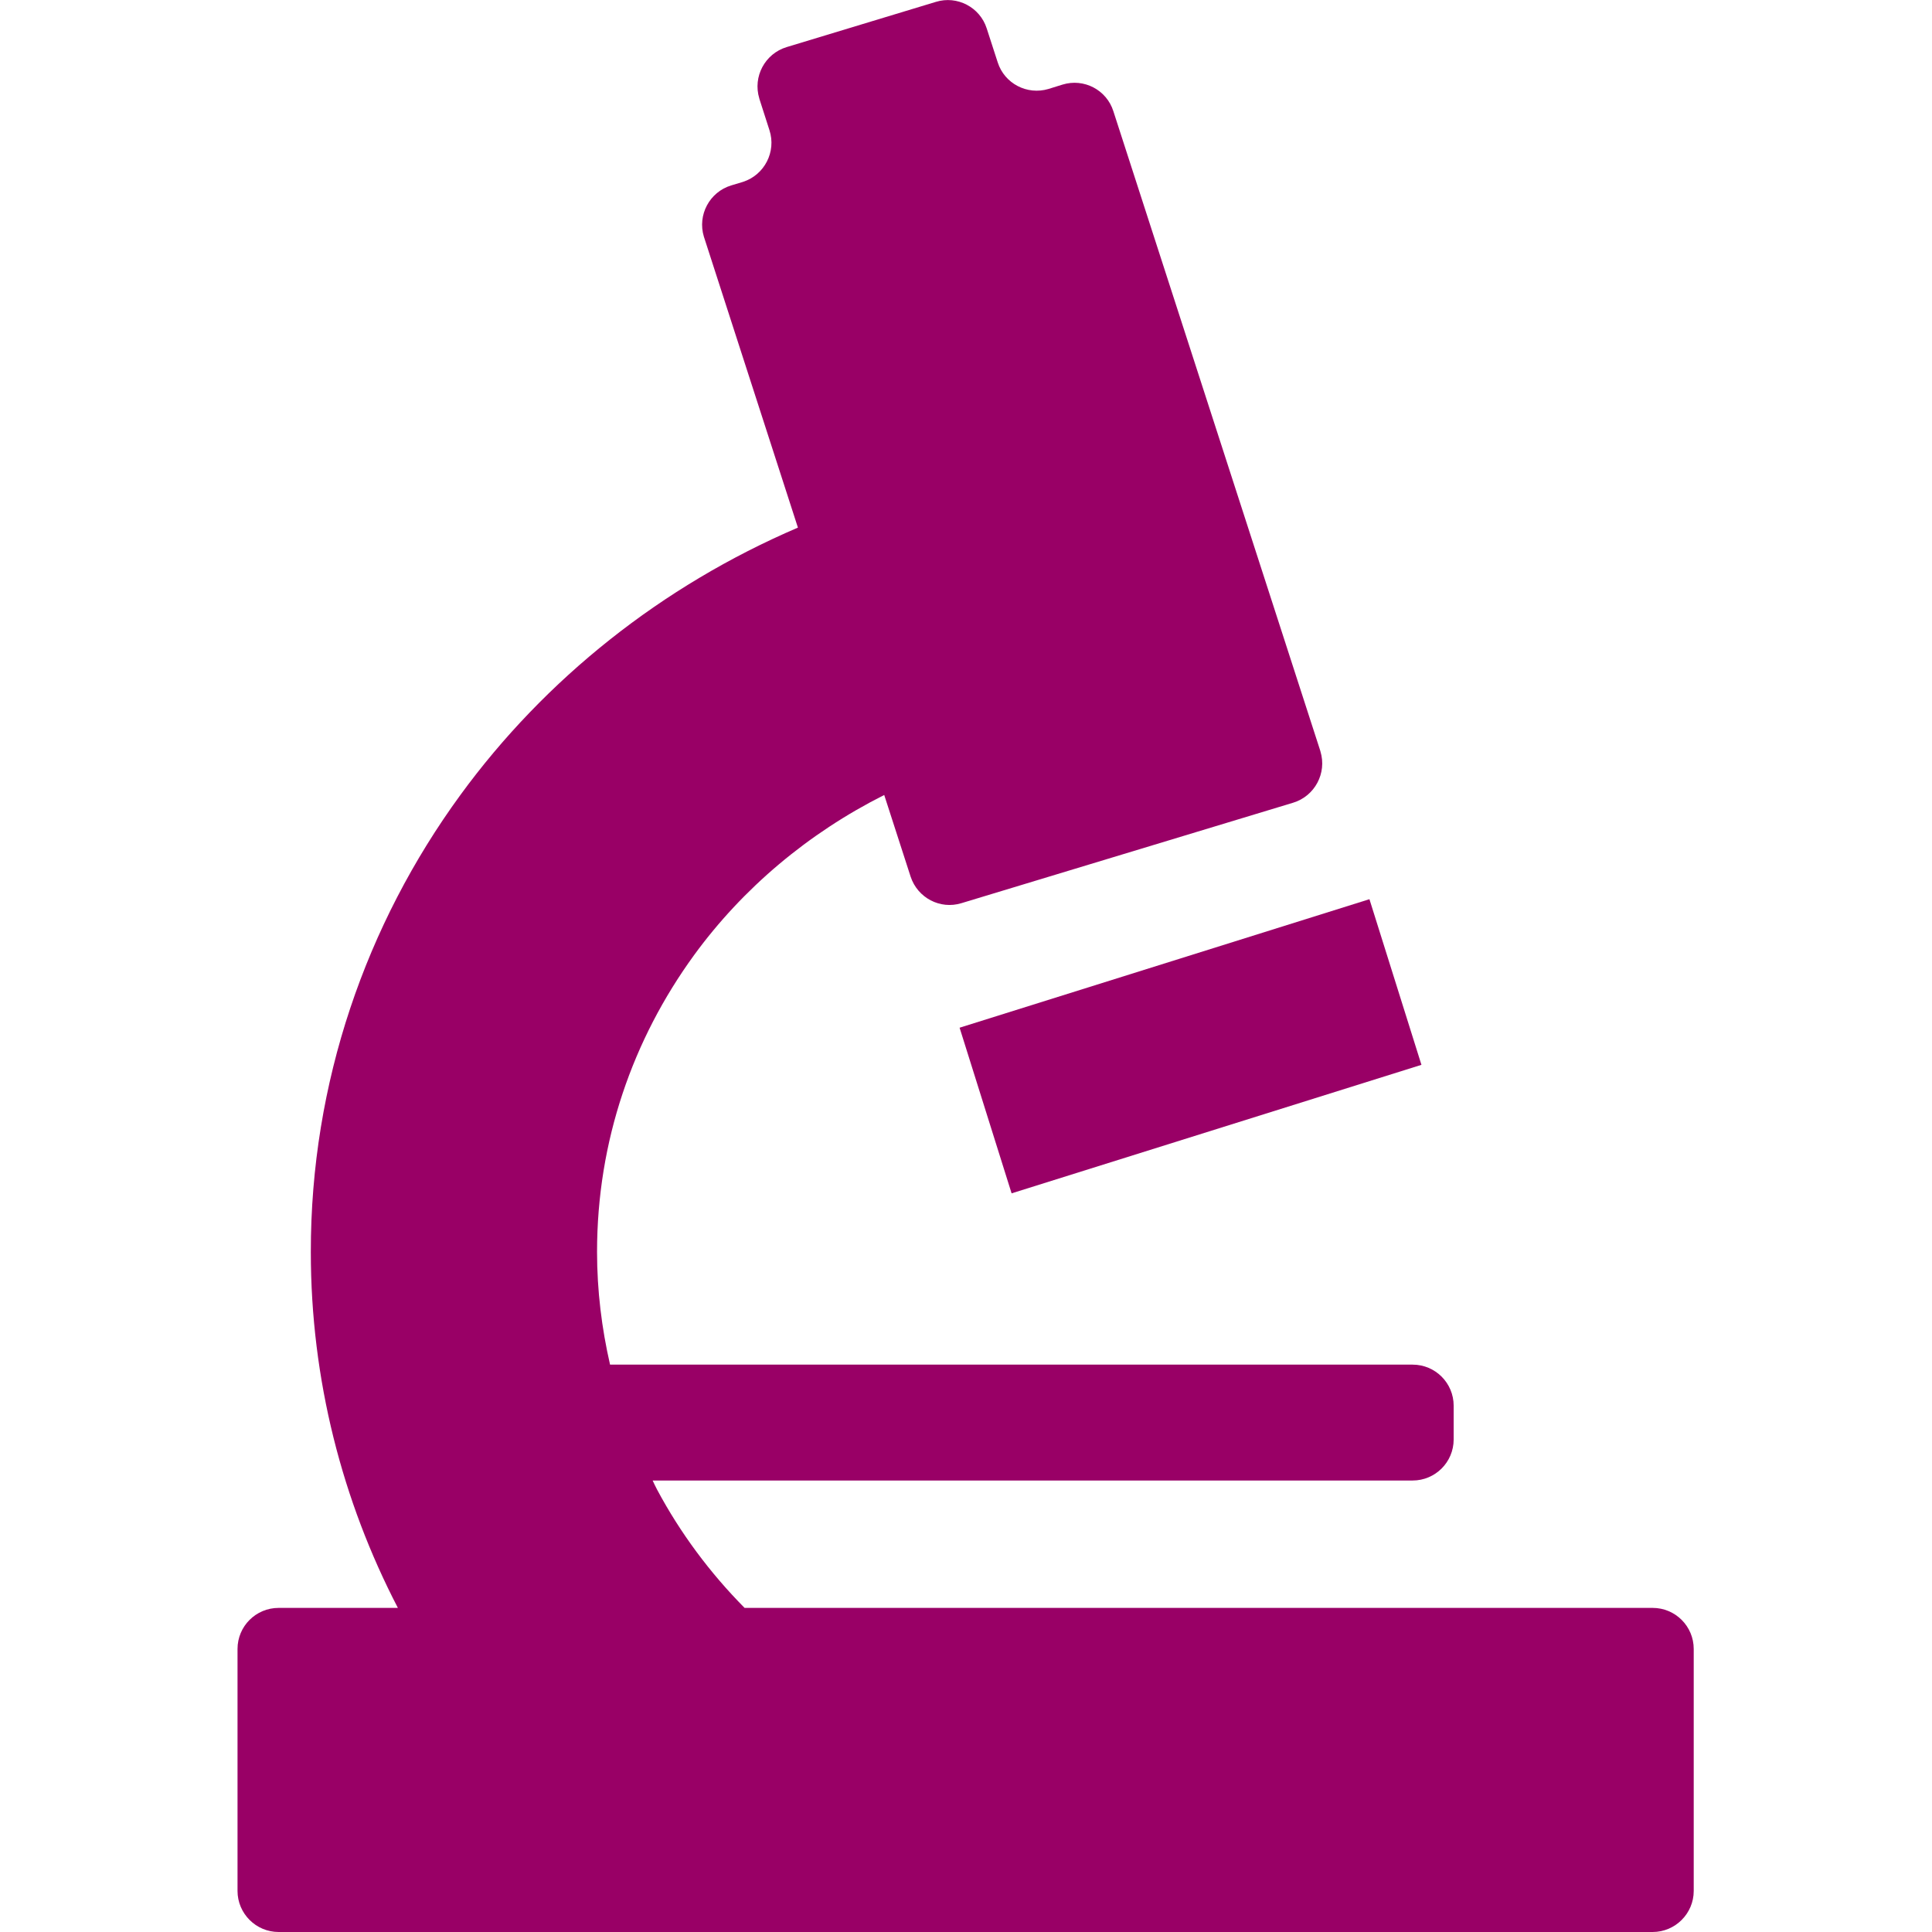
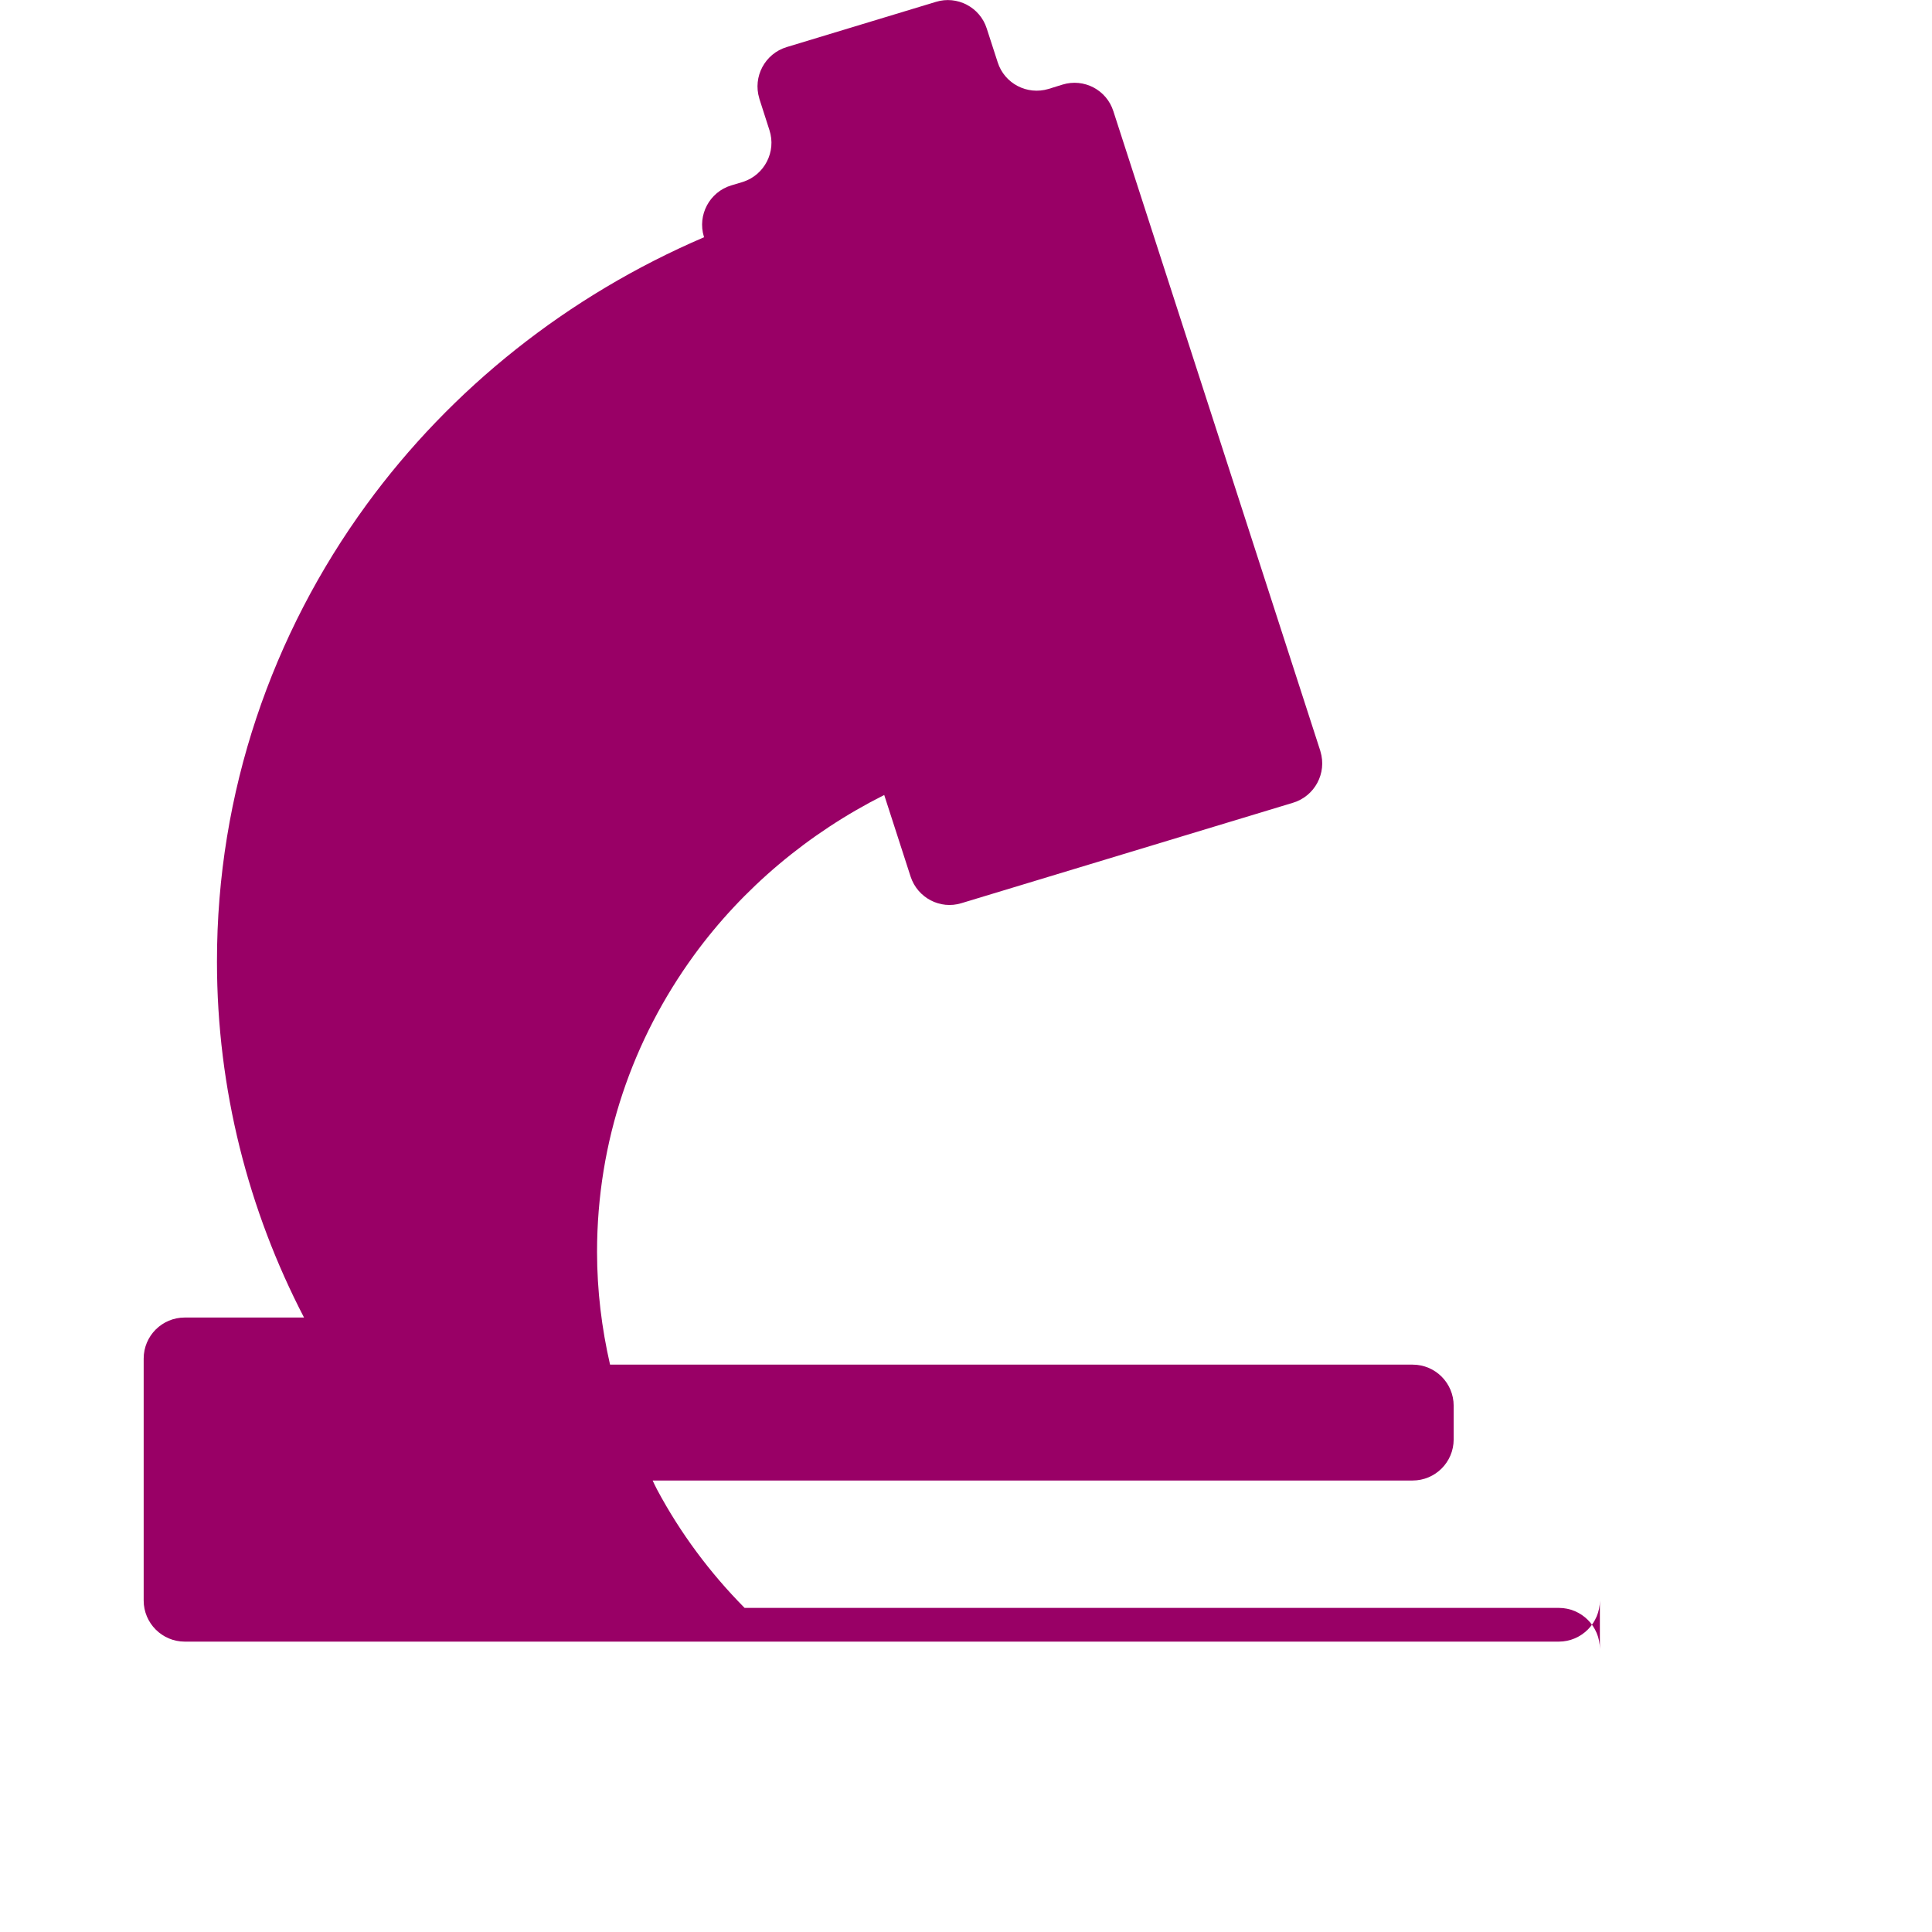
<svg xmlns="http://www.w3.org/2000/svg" t="1750385058509" class="icon" viewBox="0 0 1024 1024" version="1.1" p-id="18954" width="200" height="200">
-   <path d="M508.604 544.708l217.224-68.114 27.565 87.789-217.224 68.114-27.565-87.789z" fill="#990066" p-id="18955" />
-   <path d="M394.649 852.218c-18.377-18.576-34.057-39.65-46.341-62.621-0.899-1.598-1.598-3.296-2.397-4.894H748.7c11.985 0 21.772-9.688 21.772-21.772V745.054c0-11.985-9.688-21.772-21.772-21.772H323.34c-4.394-19.176-6.891-39.15-6.891-59.724 0-58.825 18.976-112.657 51.335-157.2 25.967-35.655 60.723-64.818 100.872-84.992l13.982 43.245c3.695 11.286 15.68 17.578 26.966 14.082l175.777-53.232c11.485-3.496 17.977-15.68 14.482-27.166 0-0.1-0.1-0.2-0.1-0.399L590.101 58.925c-3.595-11.286-15.58-17.578-26.966-14.082l-7.391 2.297c-11.286 3.396-23.37-2.796-26.966-14.182L522.986 15.081C519.391 3.795 507.306-2.497 496.02 0.999l-79.1 23.97c-11.485 3.496-17.977 15.68-14.482 27.166 0 0.1 0.1 0.3 0.1 0.399l5.293 16.479c3.695 11.386-2.597 23.67-13.982 27.365-0.1 0-0.2 0.1-0.3 0.1l-5.992 1.798c-11.485 3.496-17.977 15.68-14.482 27.166 0 0.1 0.1 0.2 0.1 0.3L422.913 279.645c-72.208 30.961-133.93 80.098-178.973 141.82-49.837 68.313-79.299 152.207-79.199 242.193 0 67.514 16.679 131.833 46.141 188.561h-63.22c-11.985 0-21.772 9.688-21.772 21.772v128.237c0 11.985 9.788 21.772 21.772 21.772h728.275c11.985 0 21.772-9.788 21.772-21.772V873.99c0-11.985-9.688-21.772-21.772-21.772H394.649z" fill="#990066" p-id="18956" />
+   <path d="M394.649 852.218c-18.377-18.576-34.057-39.65-46.341-62.621-0.899-1.598-1.598-3.296-2.397-4.894H748.7c11.985 0 21.772-9.688 21.772-21.772V745.054c0-11.985-9.688-21.772-21.772-21.772H323.34c-4.394-19.176-6.891-39.15-6.891-59.724 0-58.825 18.976-112.657 51.335-157.2 25.967-35.655 60.723-64.818 100.872-84.992l13.982 43.245c3.695 11.286 15.68 17.578 26.966 14.082l175.777-53.232c11.485-3.496 17.977-15.68 14.482-27.166 0-0.1-0.1-0.2-0.1-0.399L590.101 58.925c-3.595-11.286-15.58-17.578-26.966-14.082l-7.391 2.297c-11.286 3.396-23.37-2.796-26.966-14.182L522.986 15.081C519.391 3.795 507.306-2.497 496.02 0.999l-79.1 23.97c-11.485 3.496-17.977 15.68-14.482 27.166 0 0.1 0.1 0.3 0.1 0.399l5.293 16.479c3.695 11.386-2.597 23.67-13.982 27.365-0.1 0-0.2 0.1-0.3 0.1l-5.992 1.798c-11.485 3.496-17.977 15.68-14.482 27.166 0 0.1 0.1 0.2 0.1 0.3c-72.208 30.961-133.93 80.098-178.973 141.82-49.837 68.313-79.299 152.207-79.199 242.193 0 67.514 16.679 131.833 46.141 188.561h-63.22c-11.985 0-21.772 9.688-21.772 21.772v128.237c0 11.985 9.788 21.772 21.772 21.772h728.275c11.985 0 21.772-9.788 21.772-21.772V873.99c0-11.985-9.688-21.772-21.772-21.772H394.649z" fill="#990066" p-id="18956" />
</svg>